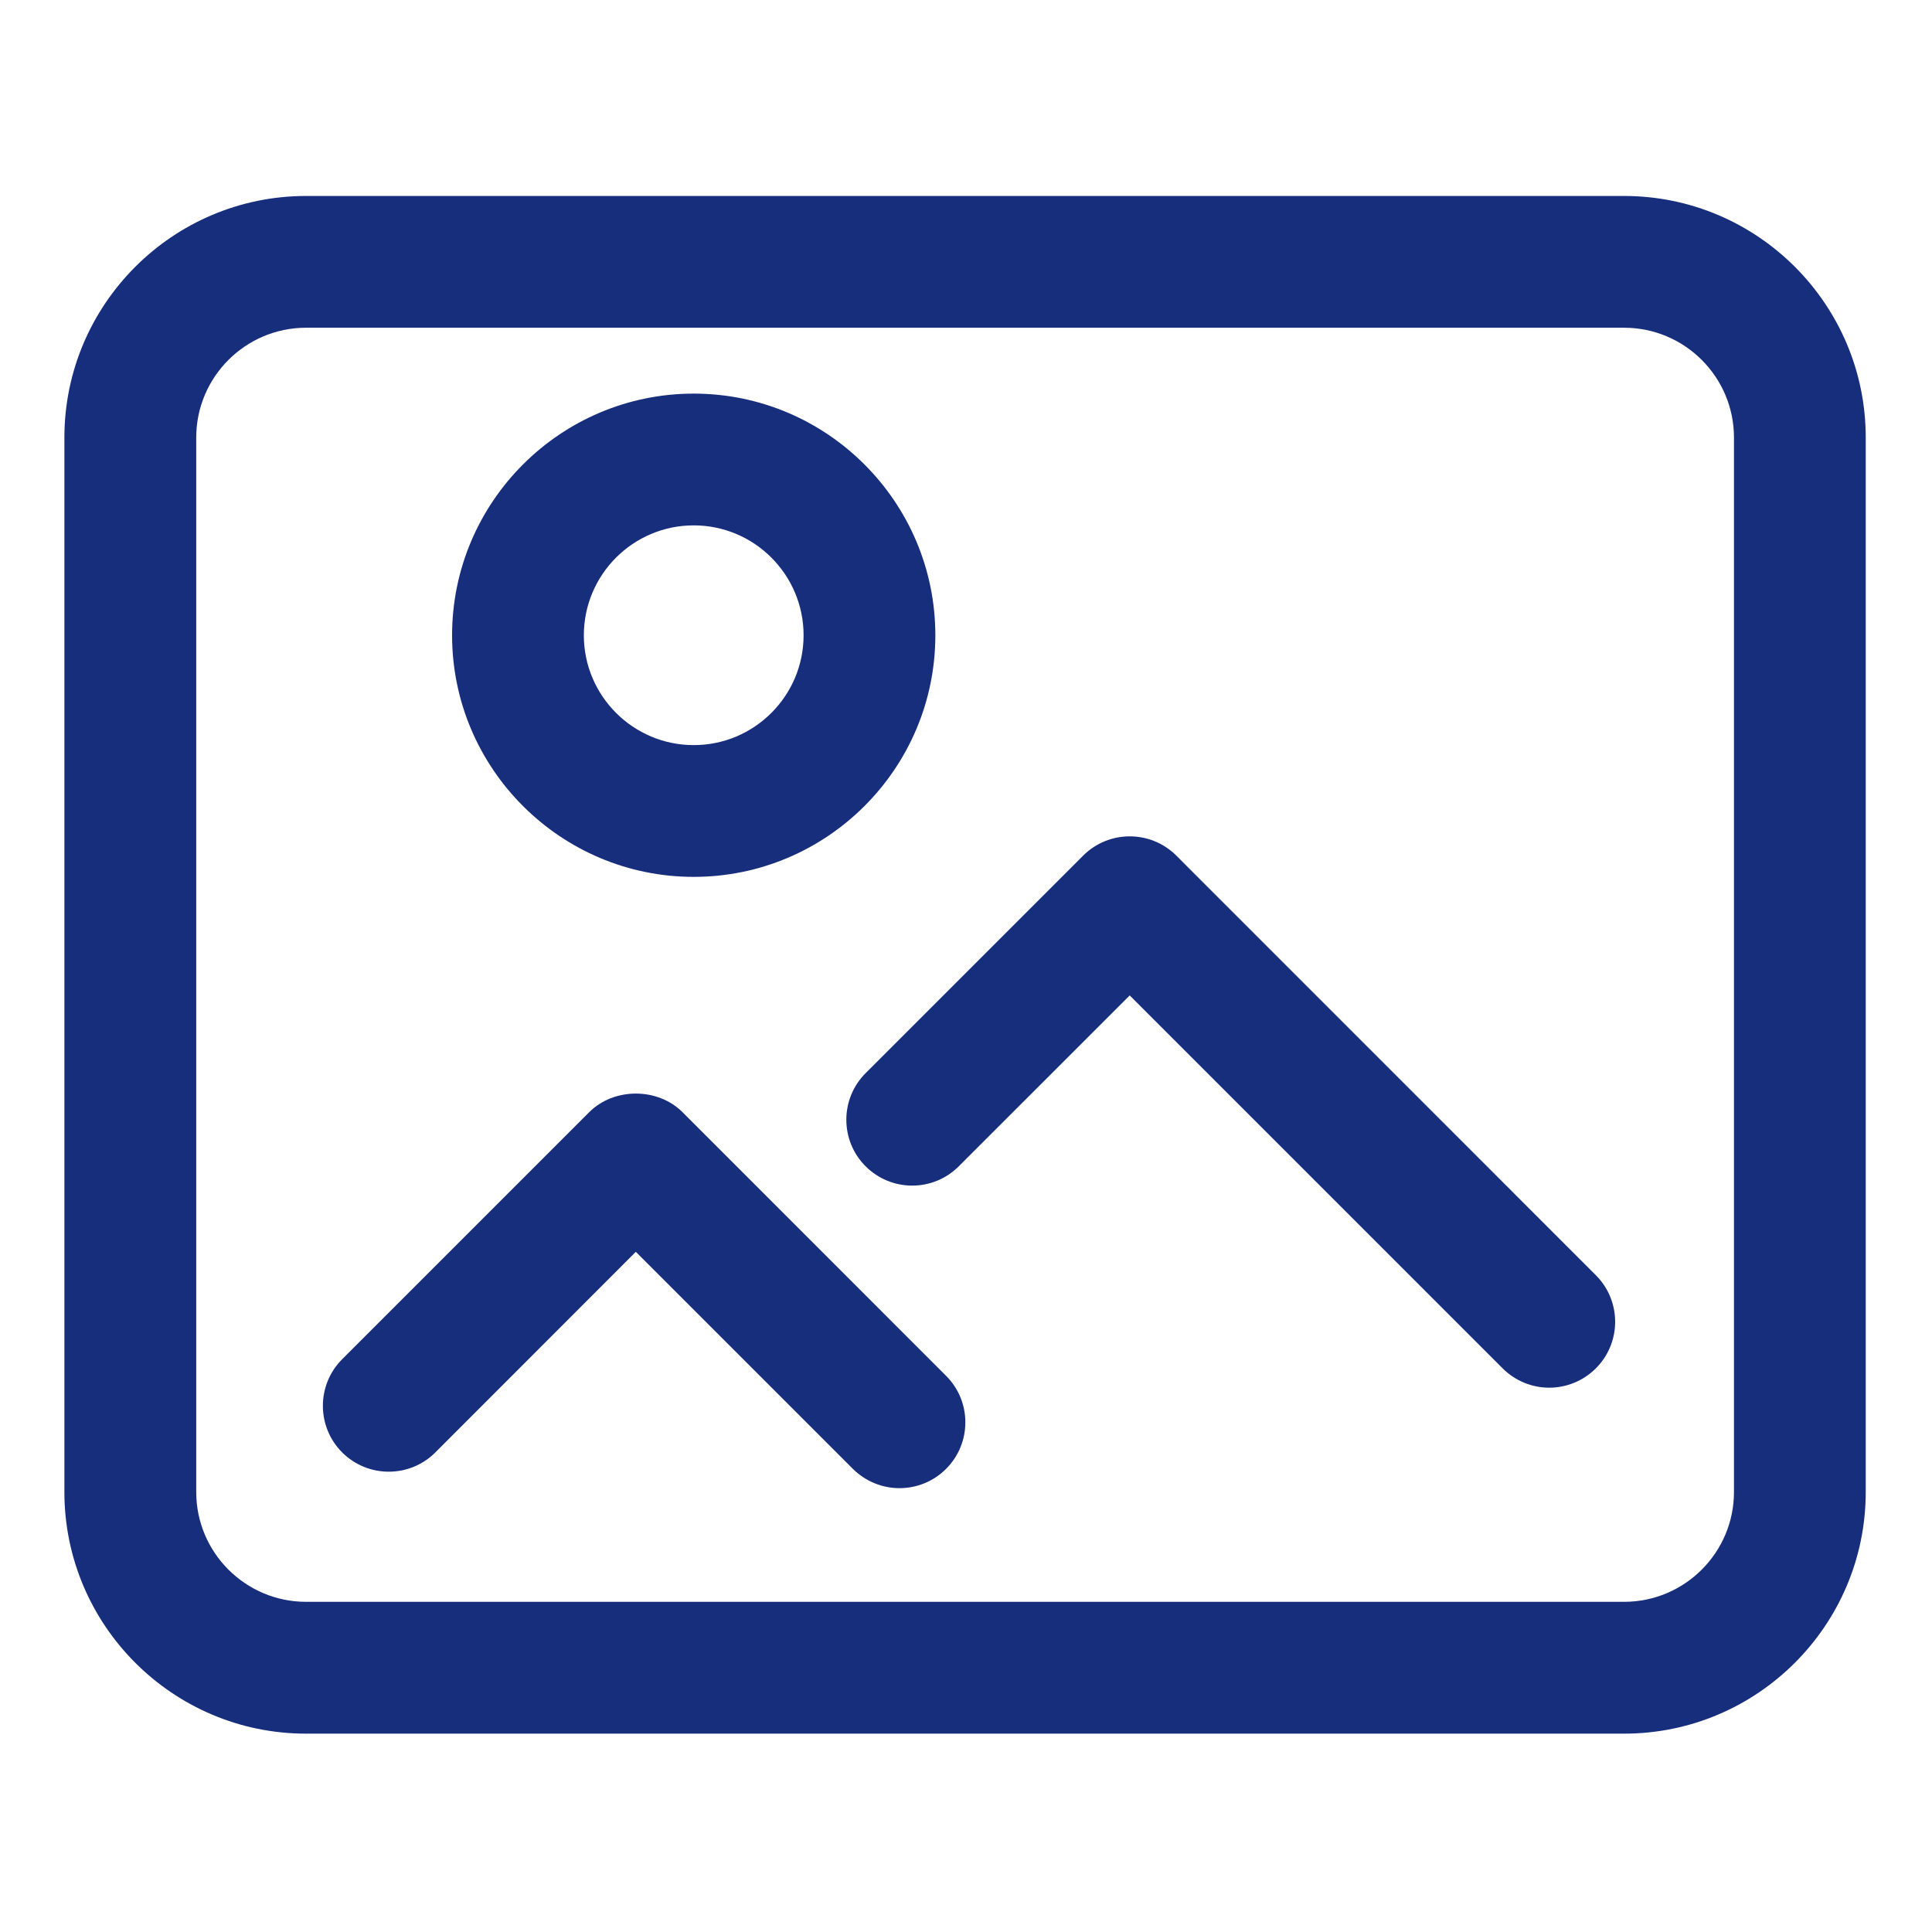
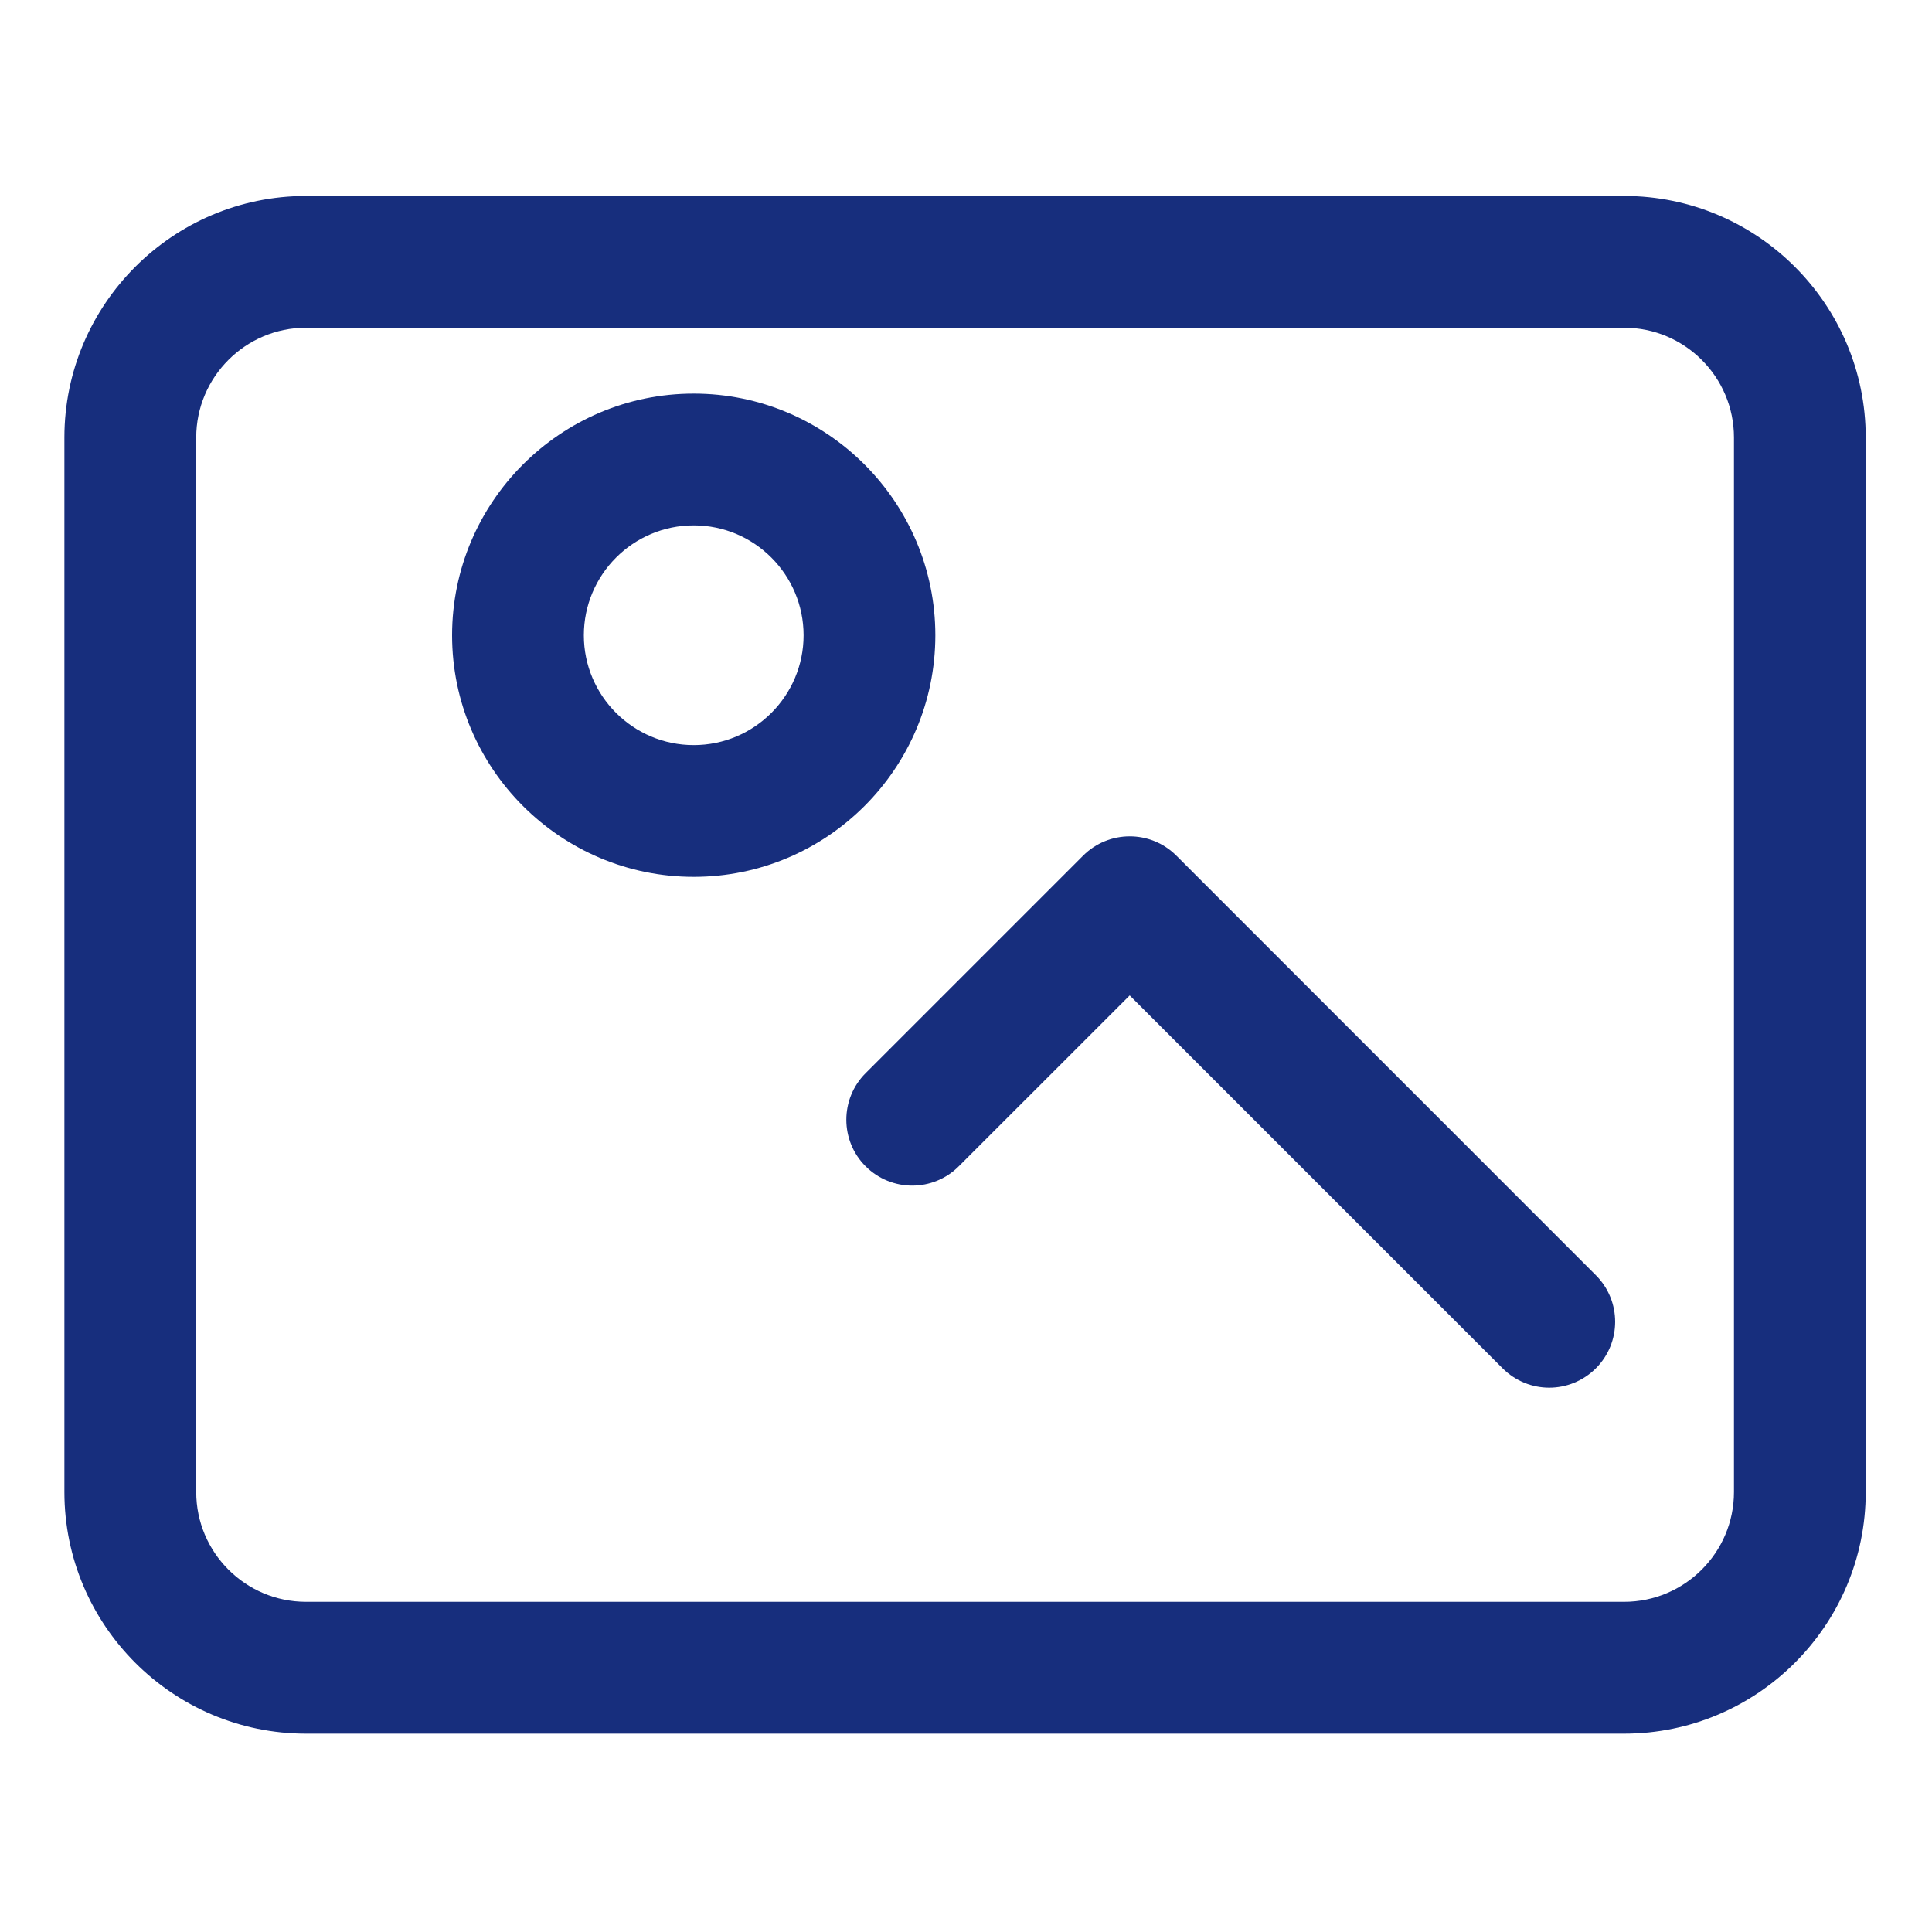
<svg xmlns="http://www.w3.org/2000/svg" version="1.1" id="图层_1" x="0px" y="0px" width="30px" height="30px" viewBox="0 0 30 30" enable-background="new 0 0 30 30" xml:space="preserve">
  <g>
    <path fill="#172E7D" d="M25.219,26.92H4.752C2.684,26.92,1,25.236,1,23.168V6.794c0-2.068,1.684-3.751,3.752-3.751h20.467   c2.069,0,3.752,1.683,3.752,3.751v16.374C28.971,25.236,27.288,26.92,25.219,26.92 M4.752,5.089c-0.94,0-1.705,0.765-1.705,1.705   v16.374c0,0.94,0.765,1.705,1.705,1.705h20.467c0.941,0,1.706-0.765,1.706-1.705V6.794c0-0.94-0.765-1.705-1.706-1.705H4.752z" />
-     <path fill="#172E7D" d="M13.967,23.108c-0.262,0-0.523-0.101-0.724-0.3l-3.37-3.37L6.76,22.553c-0.399,0.399-1.047,0.399-1.447,0   c-0.399-0.399-0.399-1.048,0-1.447l3.837-3.837c0.384-0.384,1.063-0.384,1.447,0l4.093,4.094c0.4,0.398,0.4,1.047,0,1.446   C14.491,23.008,14.229,23.108,13.967,23.108" />
    <path fill="#172E7D" d="M24.056,21.548c-0.261,0-0.523-0.101-0.723-0.3l-5.791-5.791l-2.654,2.653c-0.399,0.4-1.047,0.4-1.447,0   c-0.399-0.398-0.399-1.047,0-1.446l3.378-3.378c0.4-0.399,1.047-0.399,1.447,0l6.514,6.515c0.4,0.4,0.4,1.047,0,1.447   C24.58,21.447,24.318,21.548,24.056,21.548" />
    <path fill="#172E7D" d="M10.772,13.616c-2.068,0-3.752-1.684-3.752-3.751c0-2.069,1.684-3.753,3.752-3.753   c2.069,0,3.752,1.684,3.752,3.753C14.524,11.933,12.841,13.616,10.772,13.616 M10.772,8.158c-0.941,0-1.706,0.765-1.706,1.707   c0,0.94,0.765,1.705,1.706,1.705s1.706-0.765,1.706-1.705C12.478,8.923,11.713,8.158,10.772,8.158" />
  </g>
</svg>